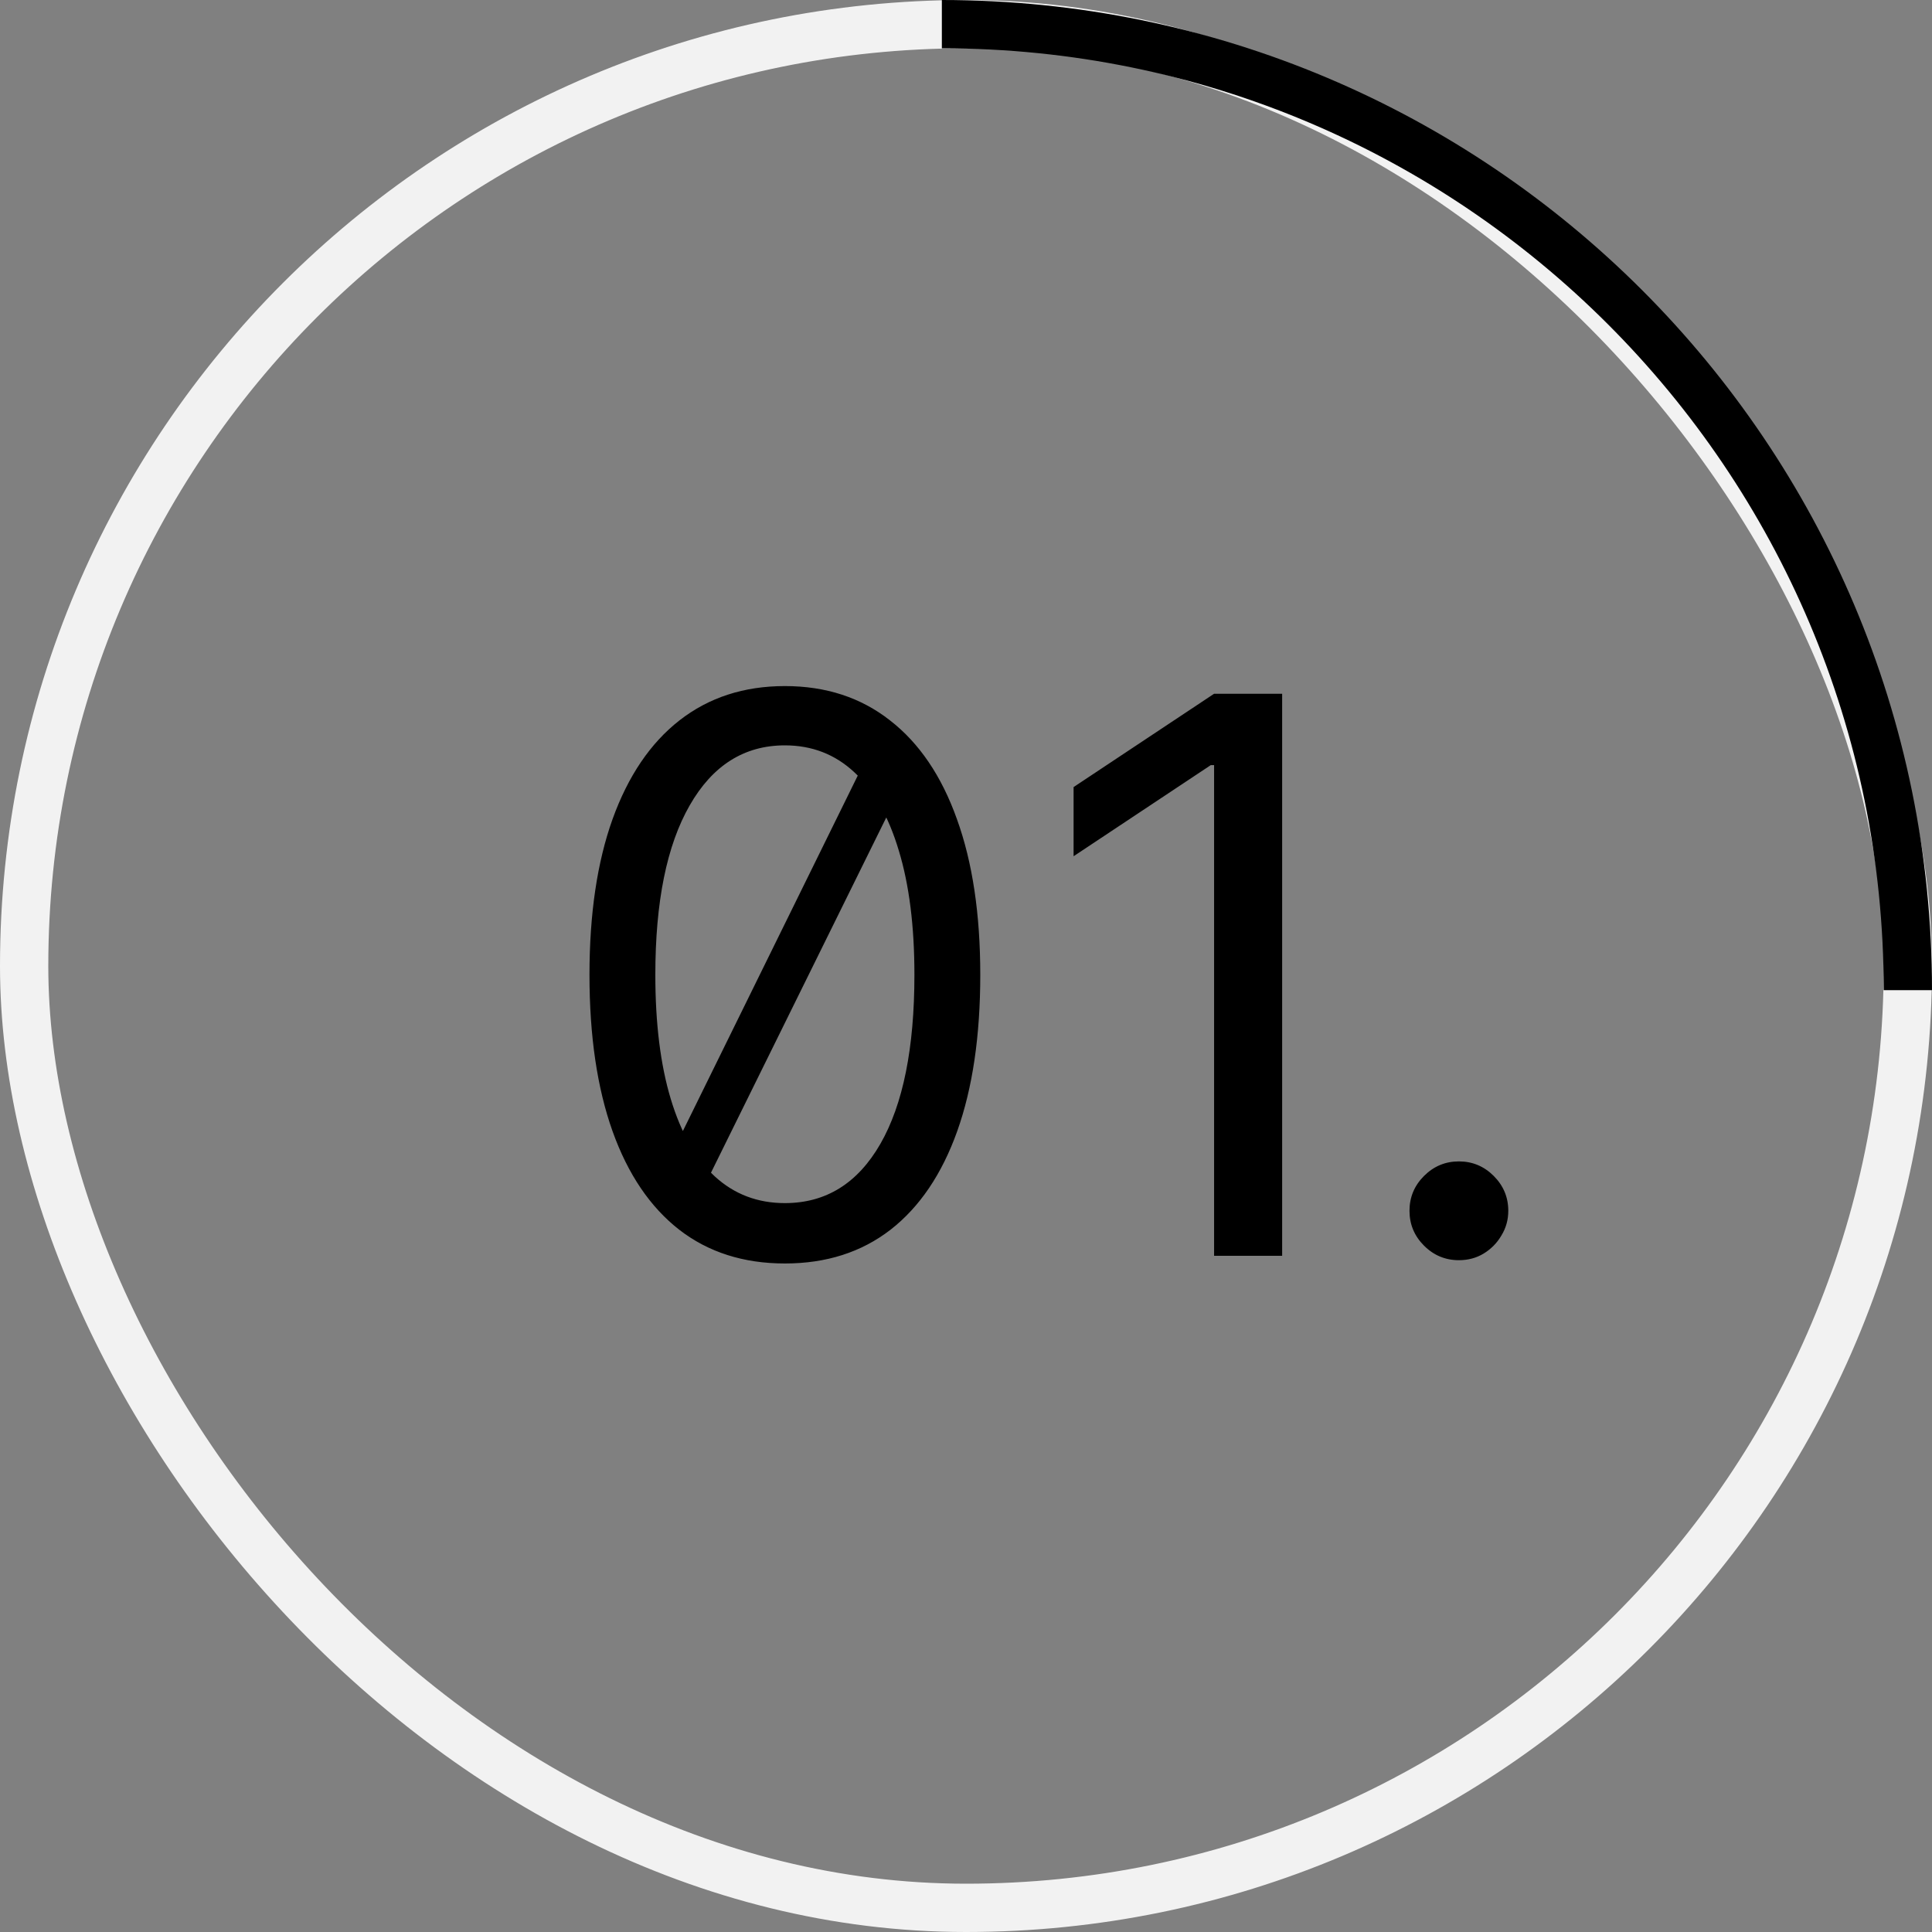
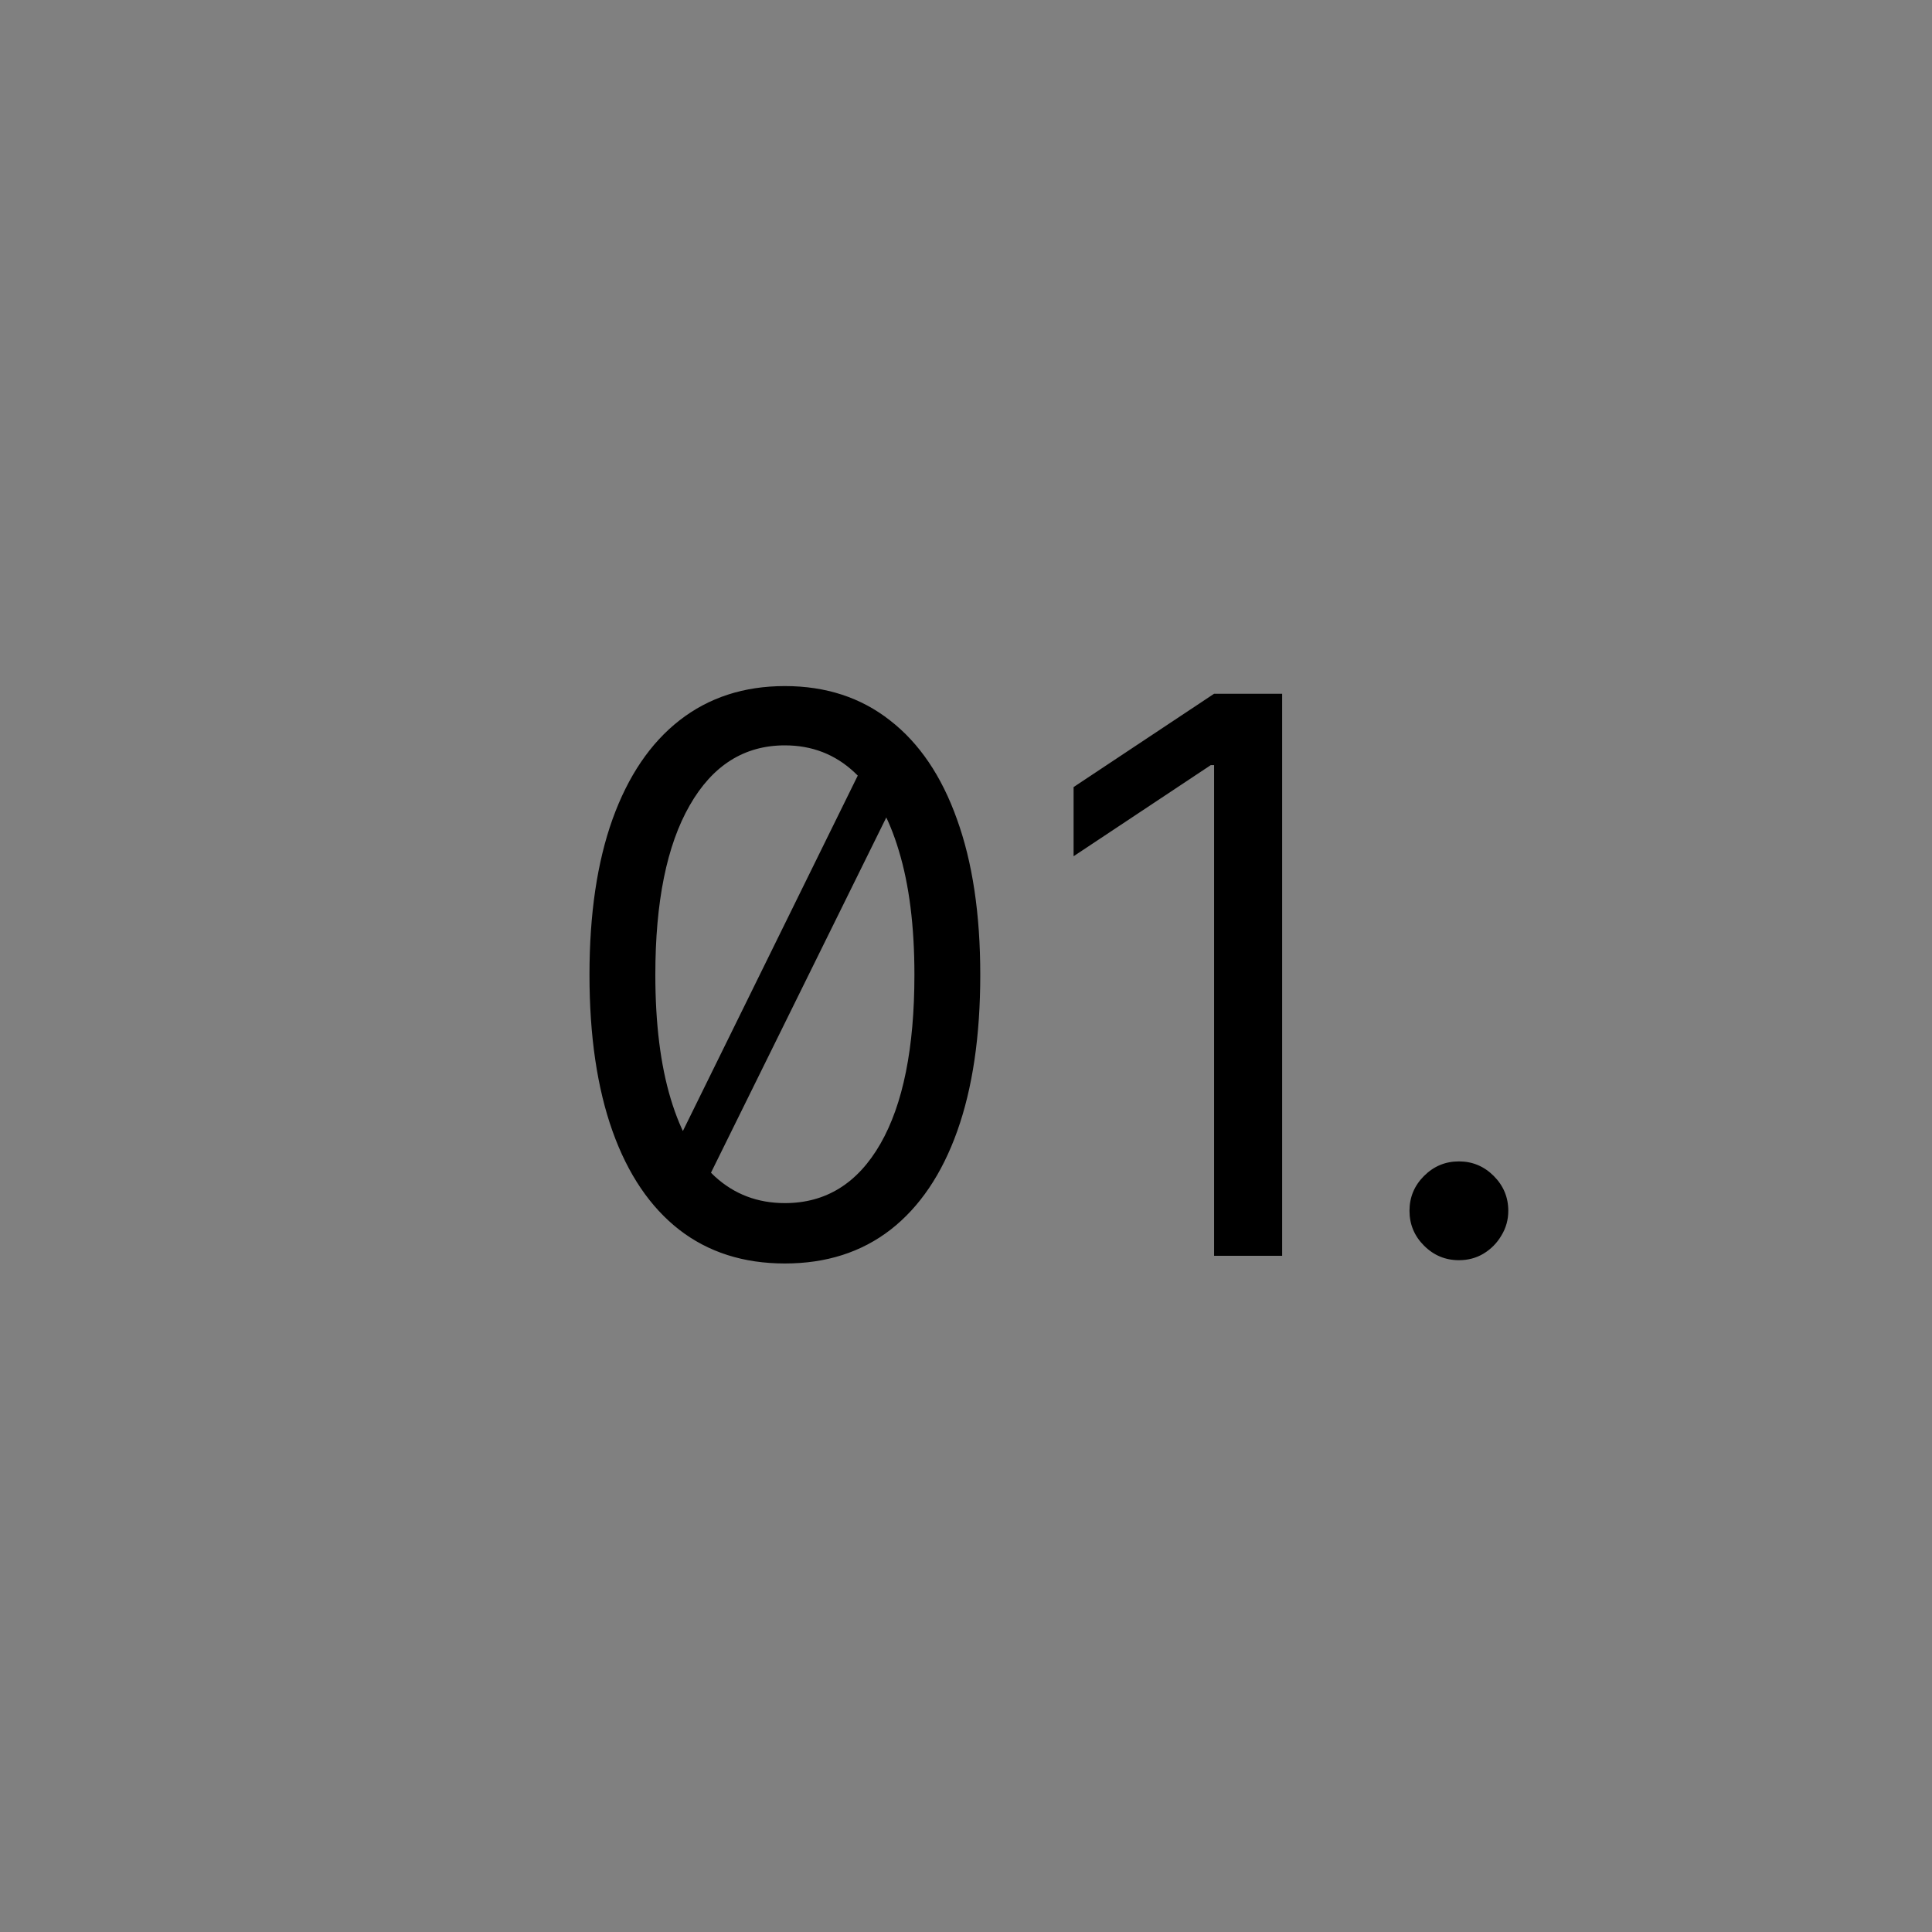
<svg xmlns="http://www.w3.org/2000/svg" width="80" height="80" viewBox="0 0 80 80" fill="none">
  <rect x="0" y="0" width="80" height="80" fill="#808080" stroke="none" />
-   <rect x="1" y="1" width="78" height="78" rx="39" stroke="#F2F2F2" stroke-width="2" />
  <path d="M36 31.136L37.455 32.318L28.909 49.636L27.546 48.318L36 31.136ZM32.5 52.318C30.788 52.318 29.329 51.852 28.125 50.92C26.921 49.981 26 48.621 25.364 46.841C24.727 45.053 24.409 42.894 24.409 40.364C24.409 37.849 24.727 35.701 25.364 33.92C26.008 32.133 26.932 30.769 28.136 29.829C29.349 28.883 30.803 28.409 32.5 28.409C34.197 28.409 35.648 28.883 36.852 29.829C38.064 30.769 38.989 32.133 39.625 33.92C40.269 35.701 40.591 37.849 40.591 40.364C40.591 42.894 40.273 45.053 39.636 46.841C39 48.621 38.08 49.981 36.875 50.92C35.67 51.852 34.212 52.318 32.5 52.318ZM32.5 49.818C34.197 49.818 35.515 49 36.455 47.364C37.394 45.727 37.864 43.394 37.864 40.364C37.864 38.349 37.648 36.633 37.216 35.216C36.792 33.799 36.178 32.72 35.375 31.977C34.58 31.235 33.621 30.864 32.5 30.864C30.818 30.864 29.504 31.693 28.557 33.352C27.61 35.004 27.136 37.341 27.136 40.364C27.136 42.379 27.349 44.091 27.773 45.5C28.197 46.909 28.807 47.981 29.602 48.716C30.405 49.451 31.371 49.818 32.5 49.818ZM53.091 28.727V52H50.273V31.682H50.136L44.455 35.455V32.591L50.273 28.727H53.091ZM60.409 52.182C59.849 52.182 59.367 51.981 58.966 51.58C58.564 51.178 58.364 50.697 58.364 50.136C58.364 49.576 58.564 49.095 58.966 48.693C59.367 48.292 59.849 48.091 60.409 48.091C60.97 48.091 61.451 48.292 61.852 48.693C62.254 49.095 62.455 49.576 62.455 50.136C62.455 50.508 62.36 50.849 62.17 51.159C61.989 51.47 61.742 51.72 61.432 51.909C61.129 52.091 60.788 52.182 60.409 52.182Z" fill="black" />
-   <path d="M79 41C79 18.909 61.091 1 39 1" stroke="black" stroke-width="2" />
</svg>